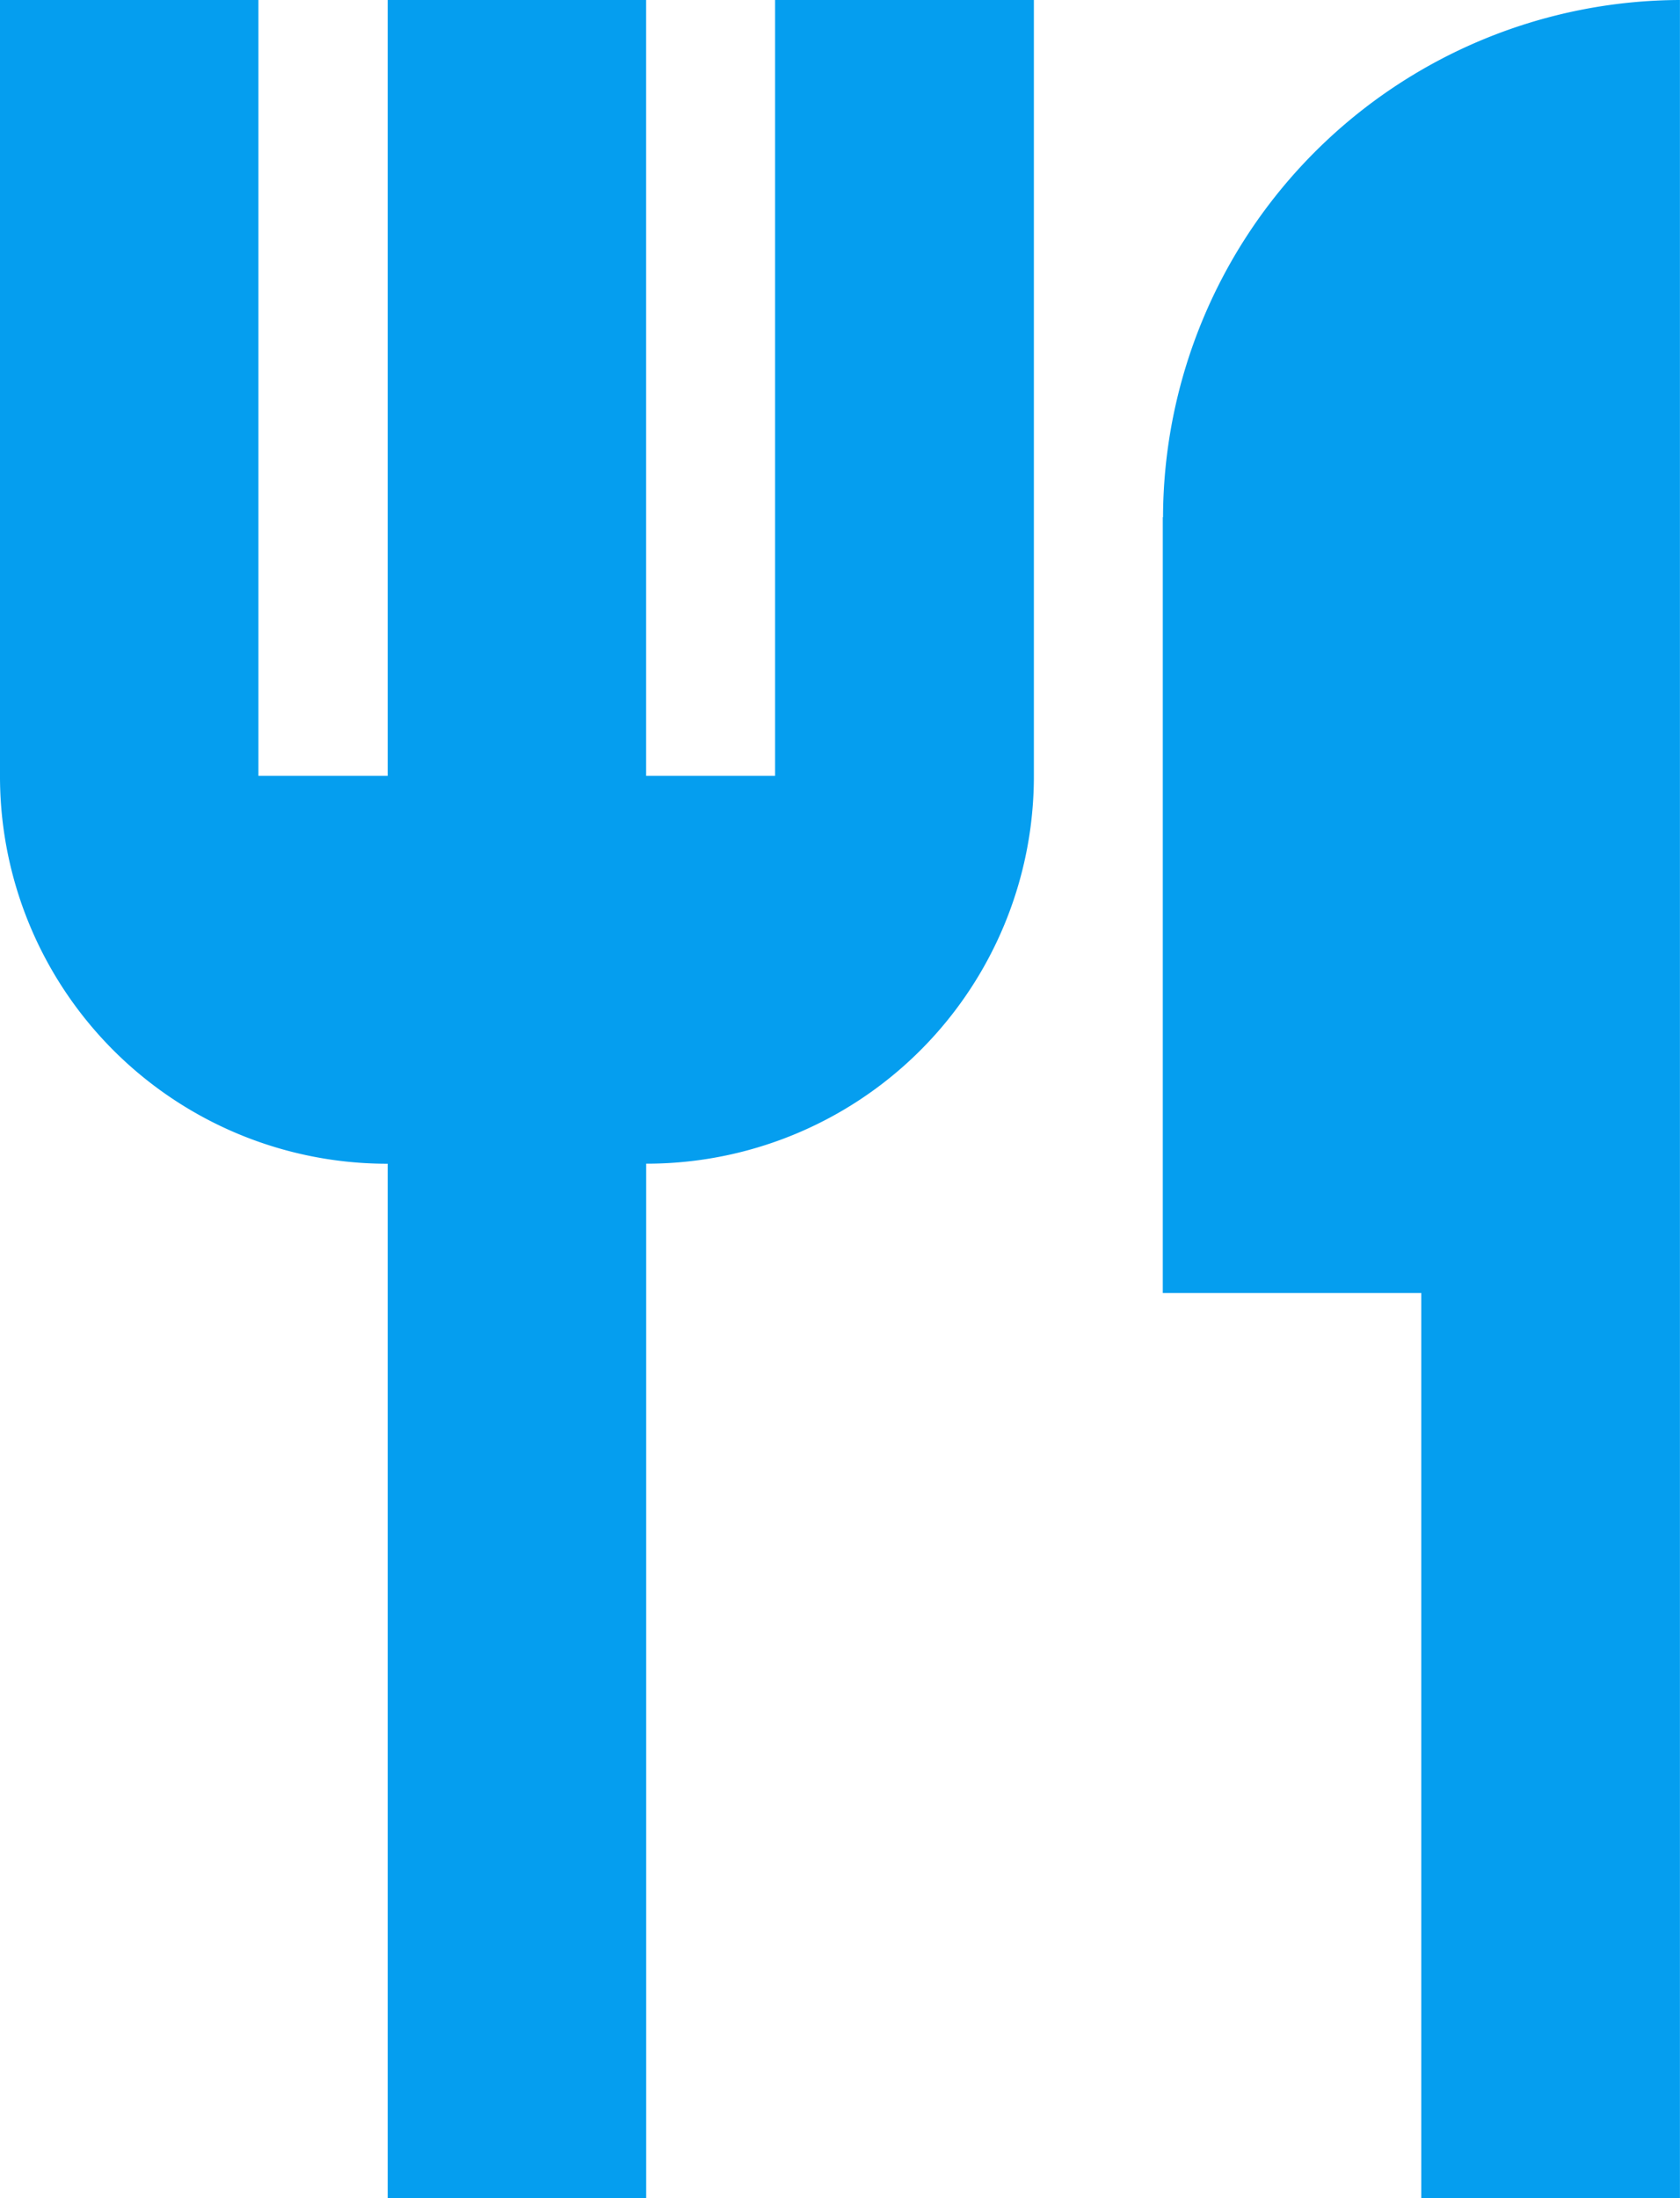
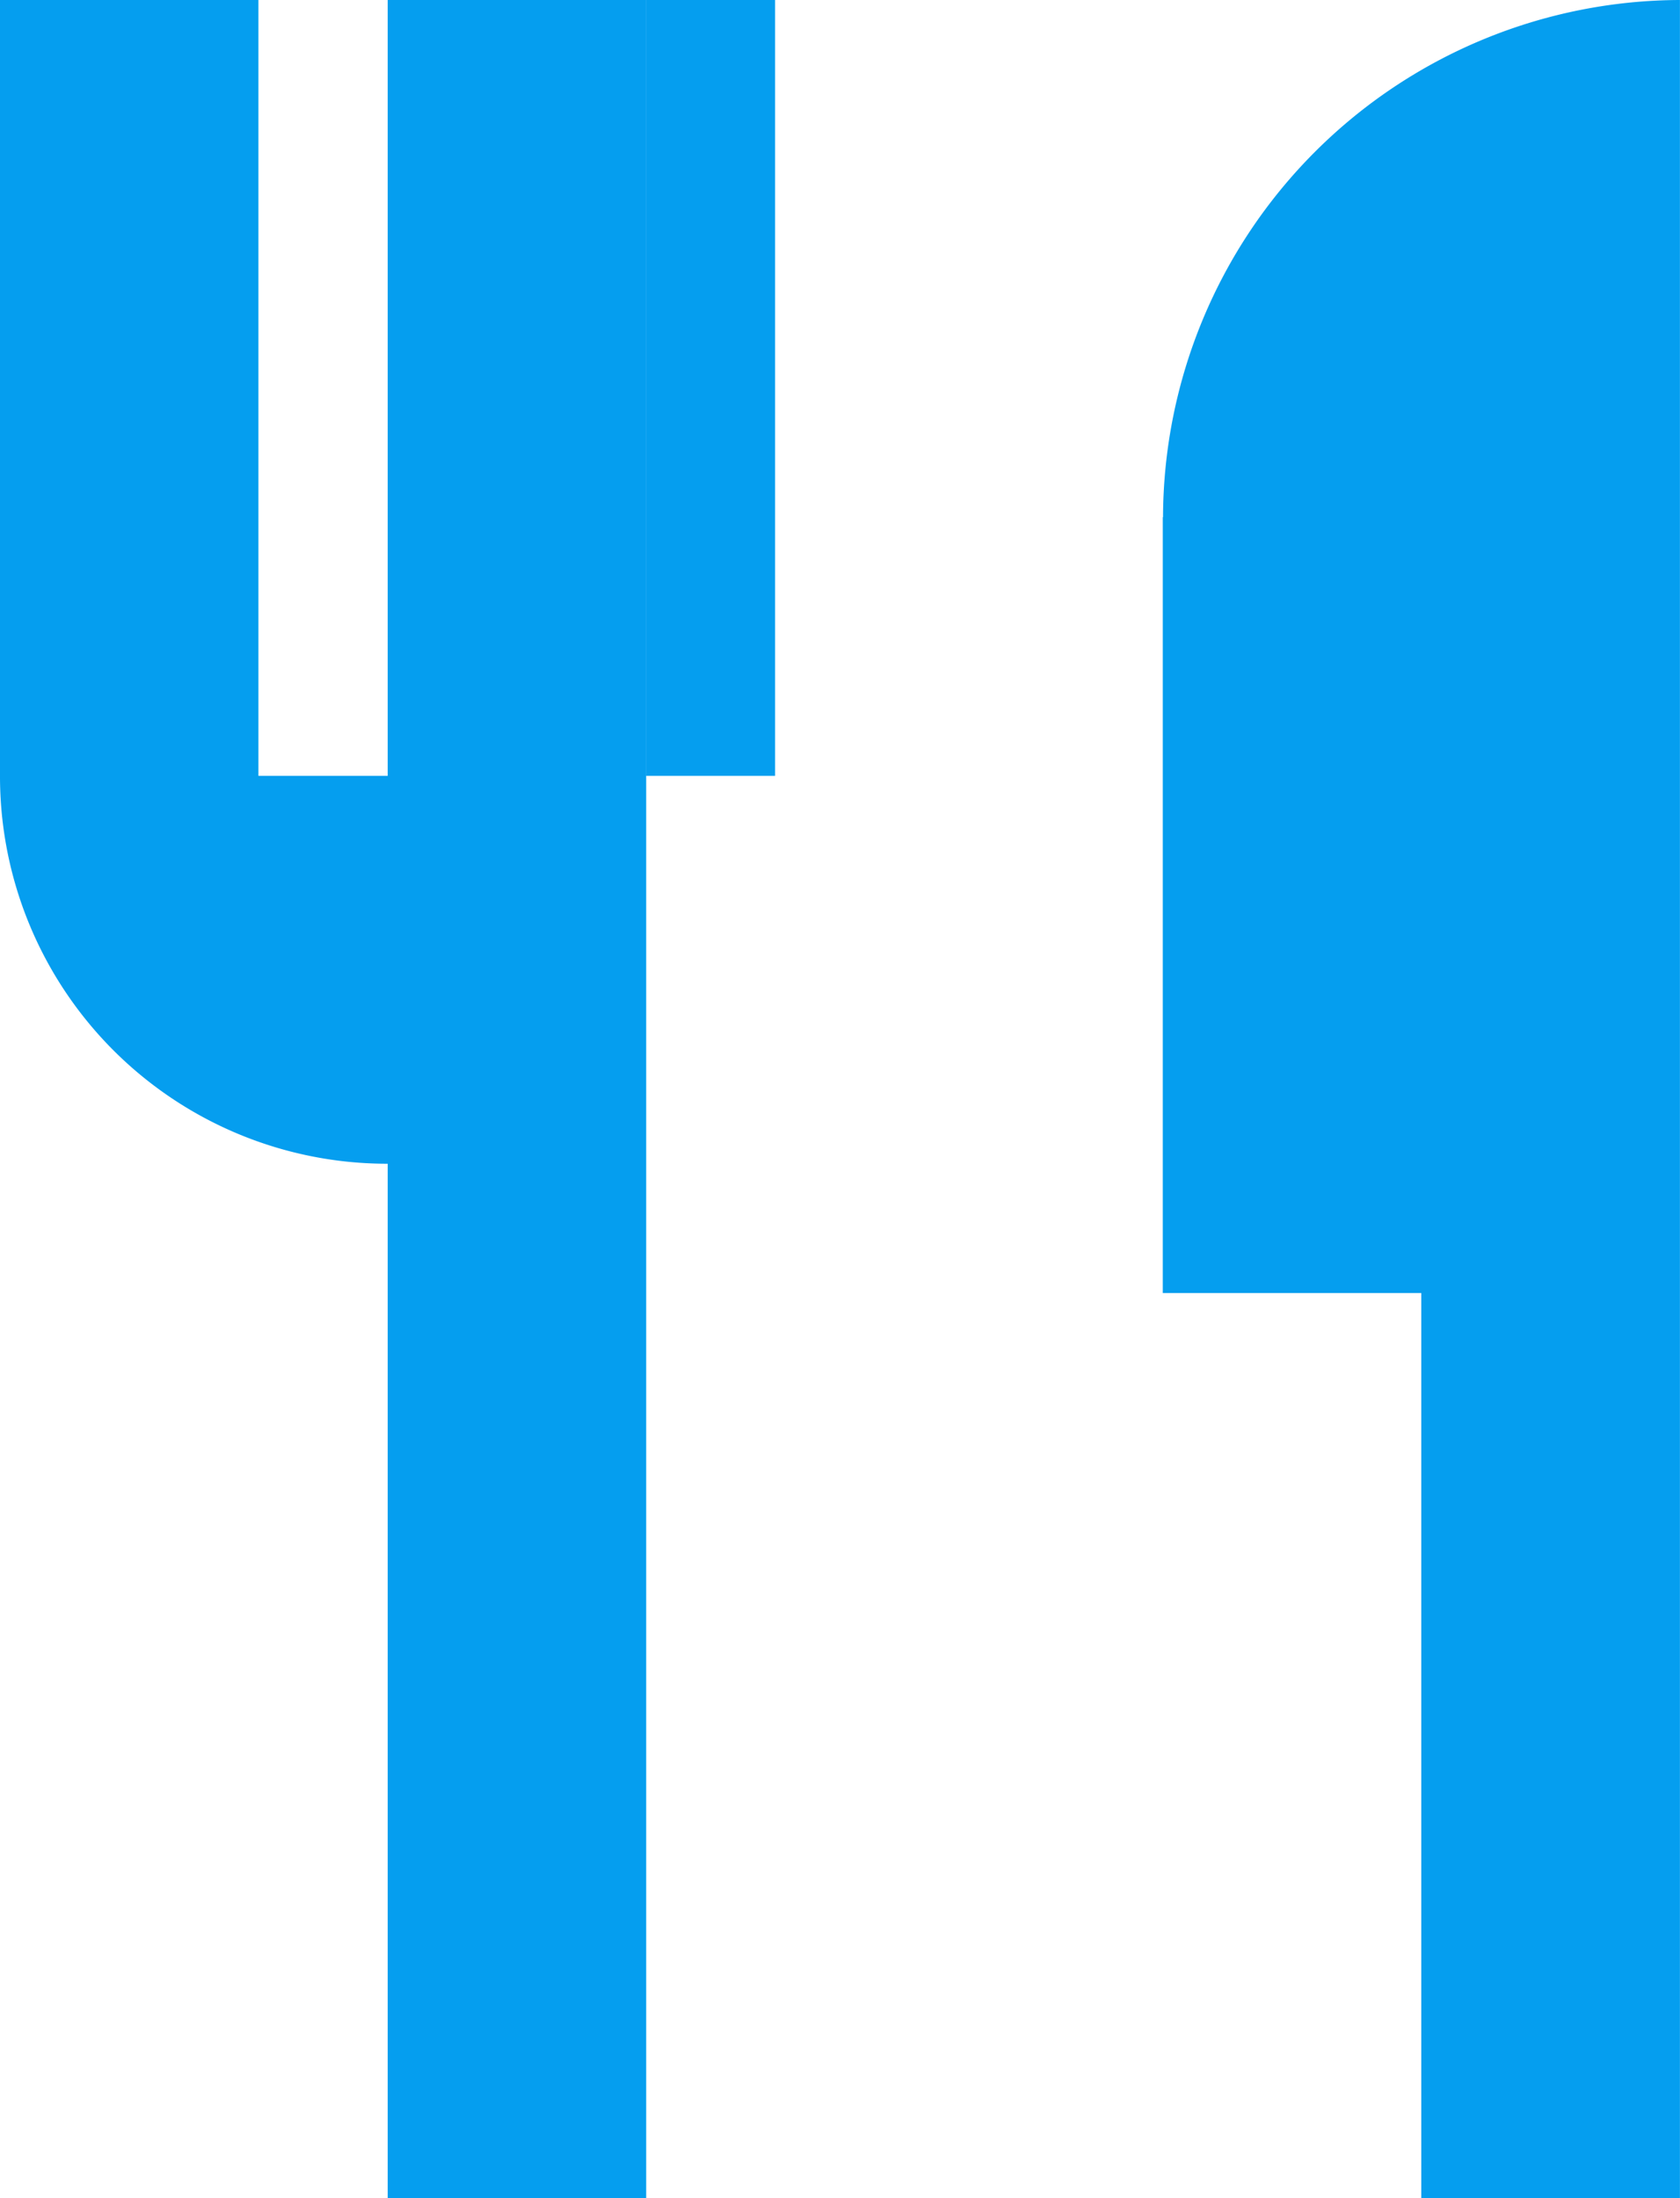
<svg xmlns="http://www.w3.org/2000/svg" width="27.46" height="35.909" viewBox="0 0 27.46 35.909">
-   <path id="Icon_material-outline-food-bank" data-name="Icon material-outline-food-bank" d="M32.1,23.9V36.574H29.992V23.9H25.768V36.574H23.655V23.9H19.431V36.574a6.328,6.328,0,0,0,6.337,6.337v16.9h4.225V42.91a6.328,6.328,0,0,0,6.337-6.337V23.9Zm6.337,8.449V45.023h4.225V59.809H46.89V23.9A8.474,8.474,0,0,0,38.441,32.349Z" transform="translate(-19.431 -23.9)" fill="#059eef" />
+   <path id="Icon_material-outline-food-bank" data-name="Icon material-outline-food-bank" d="M32.1,23.9V36.574H29.992V23.9H25.768V36.574H23.655V23.9H19.431V36.574a6.328,6.328,0,0,0,6.337,6.337v16.9h4.225V42.91V23.9Zm6.337,8.449V45.023h4.225V59.809H46.89V23.9A8.474,8.474,0,0,0,38.441,32.349Z" transform="translate(-19.431 -23.9)" fill="#059eef" />
</svg>